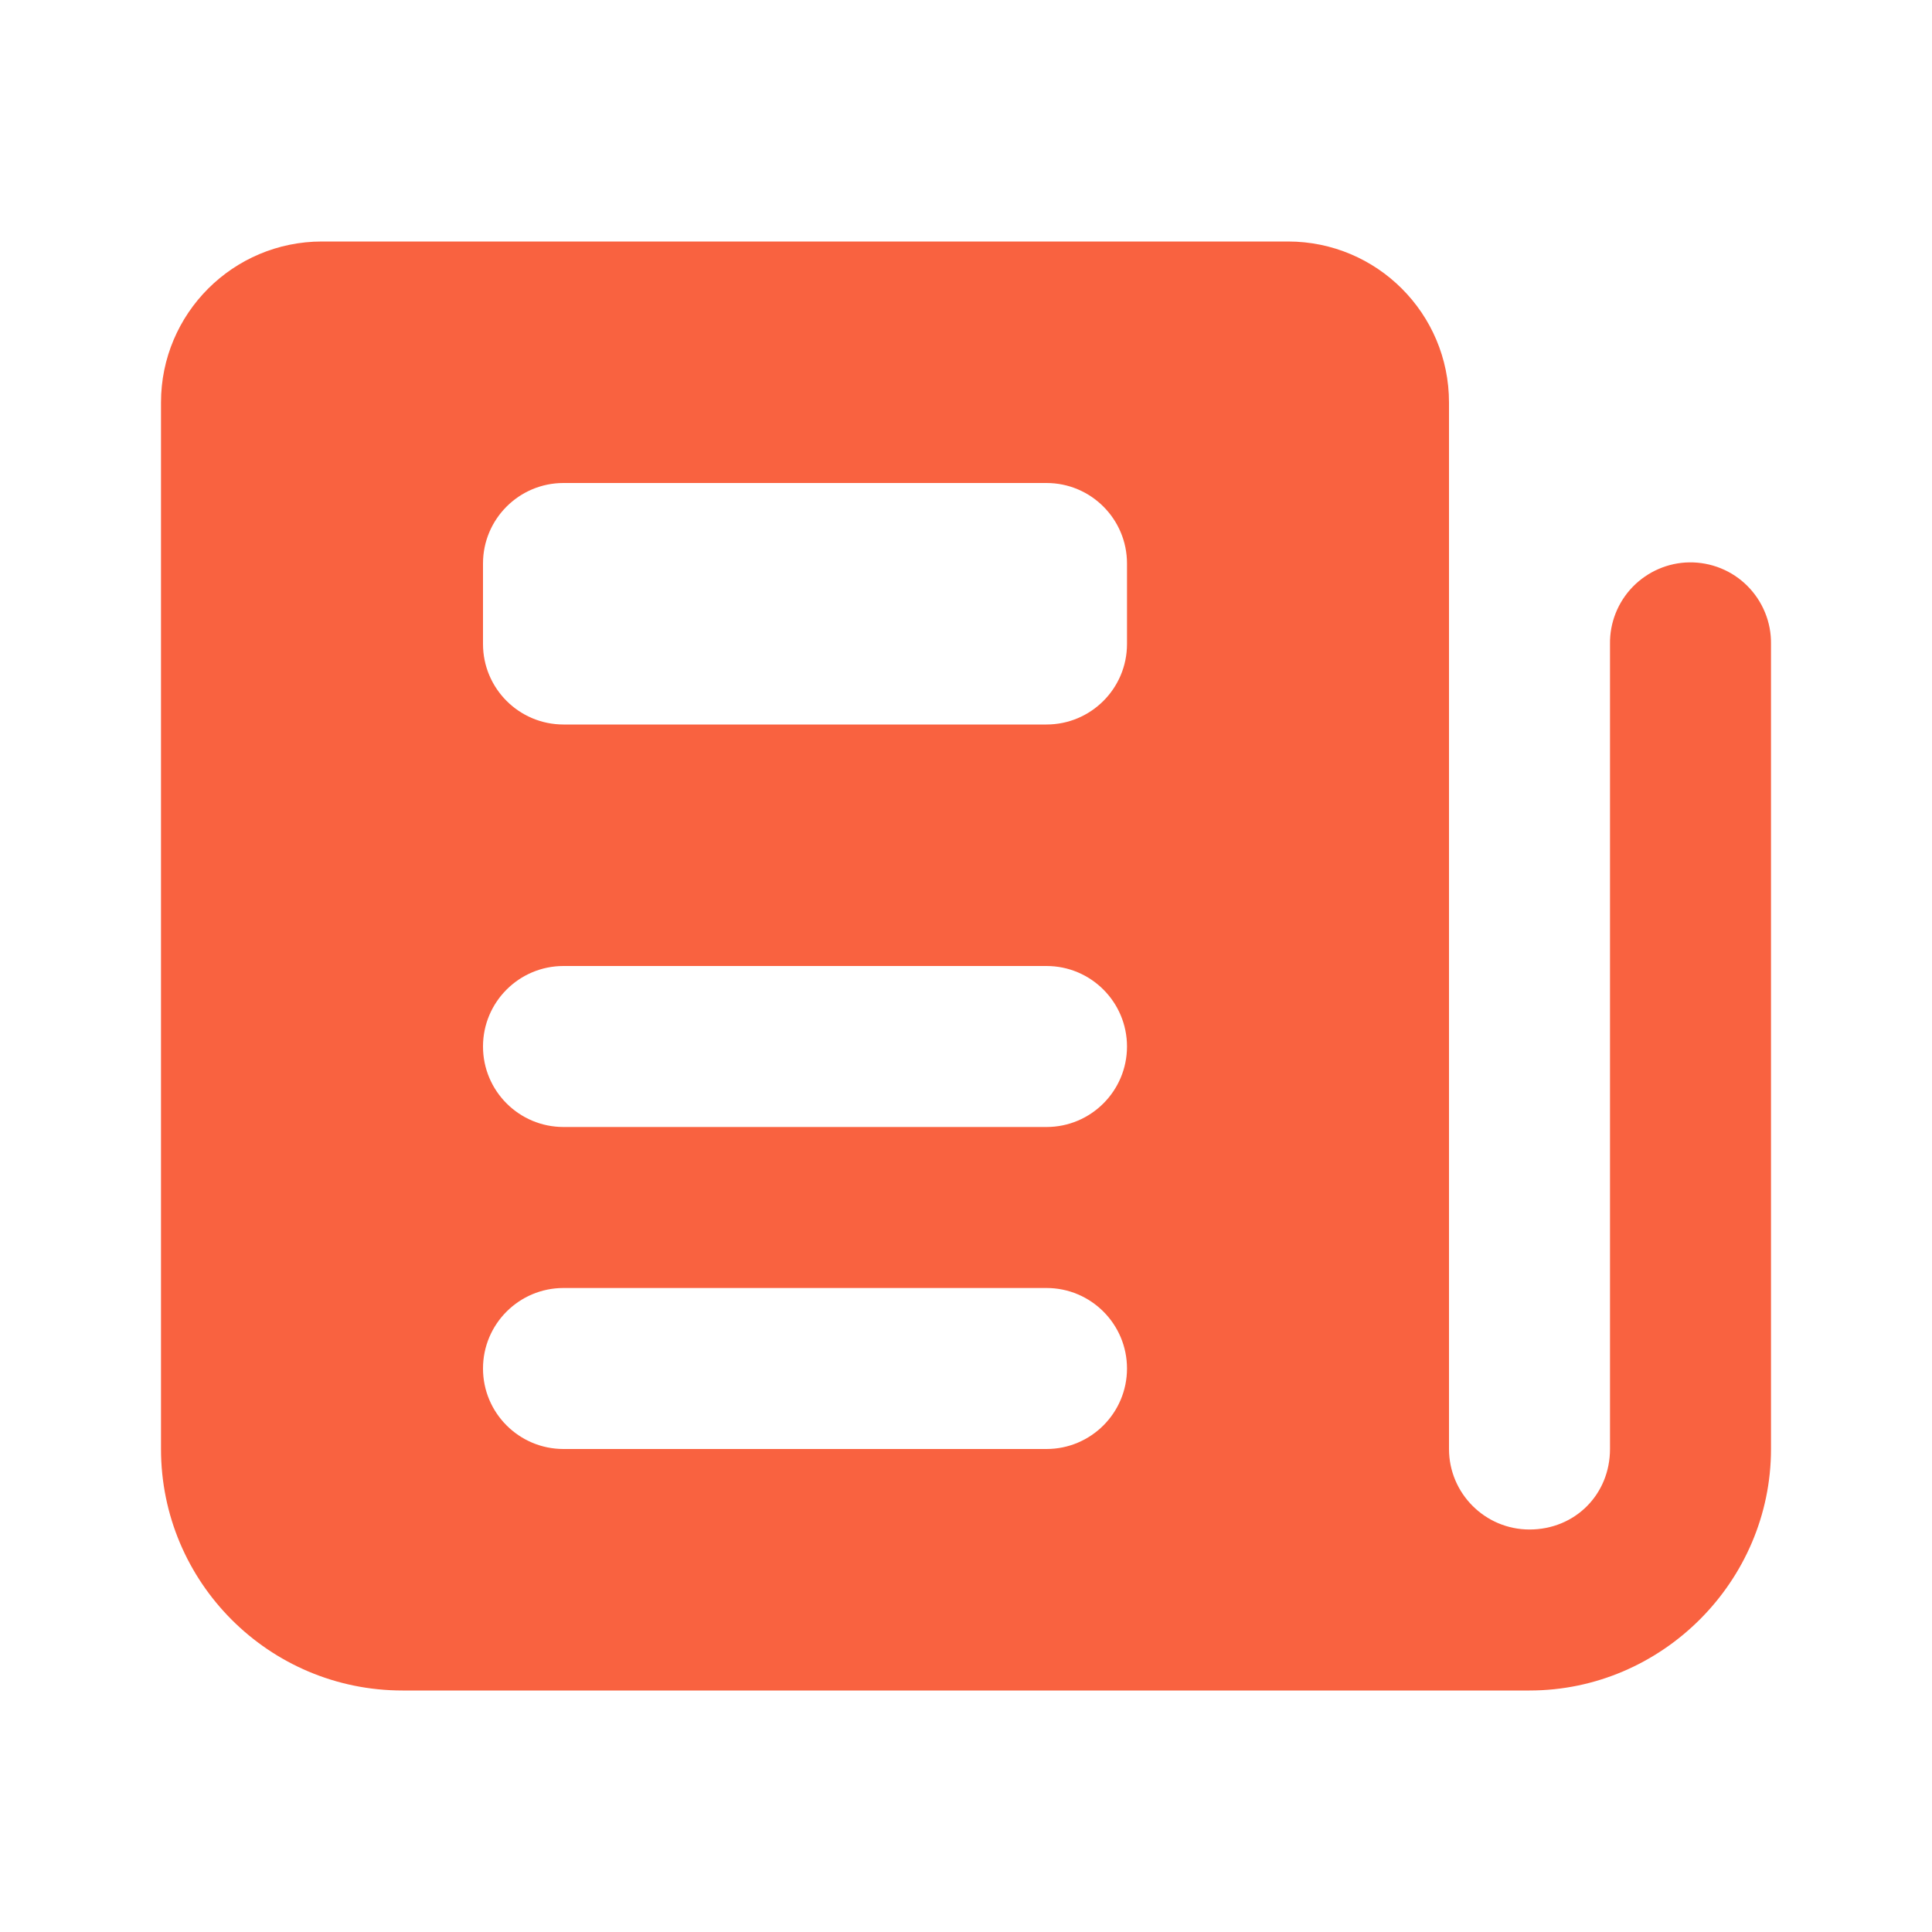
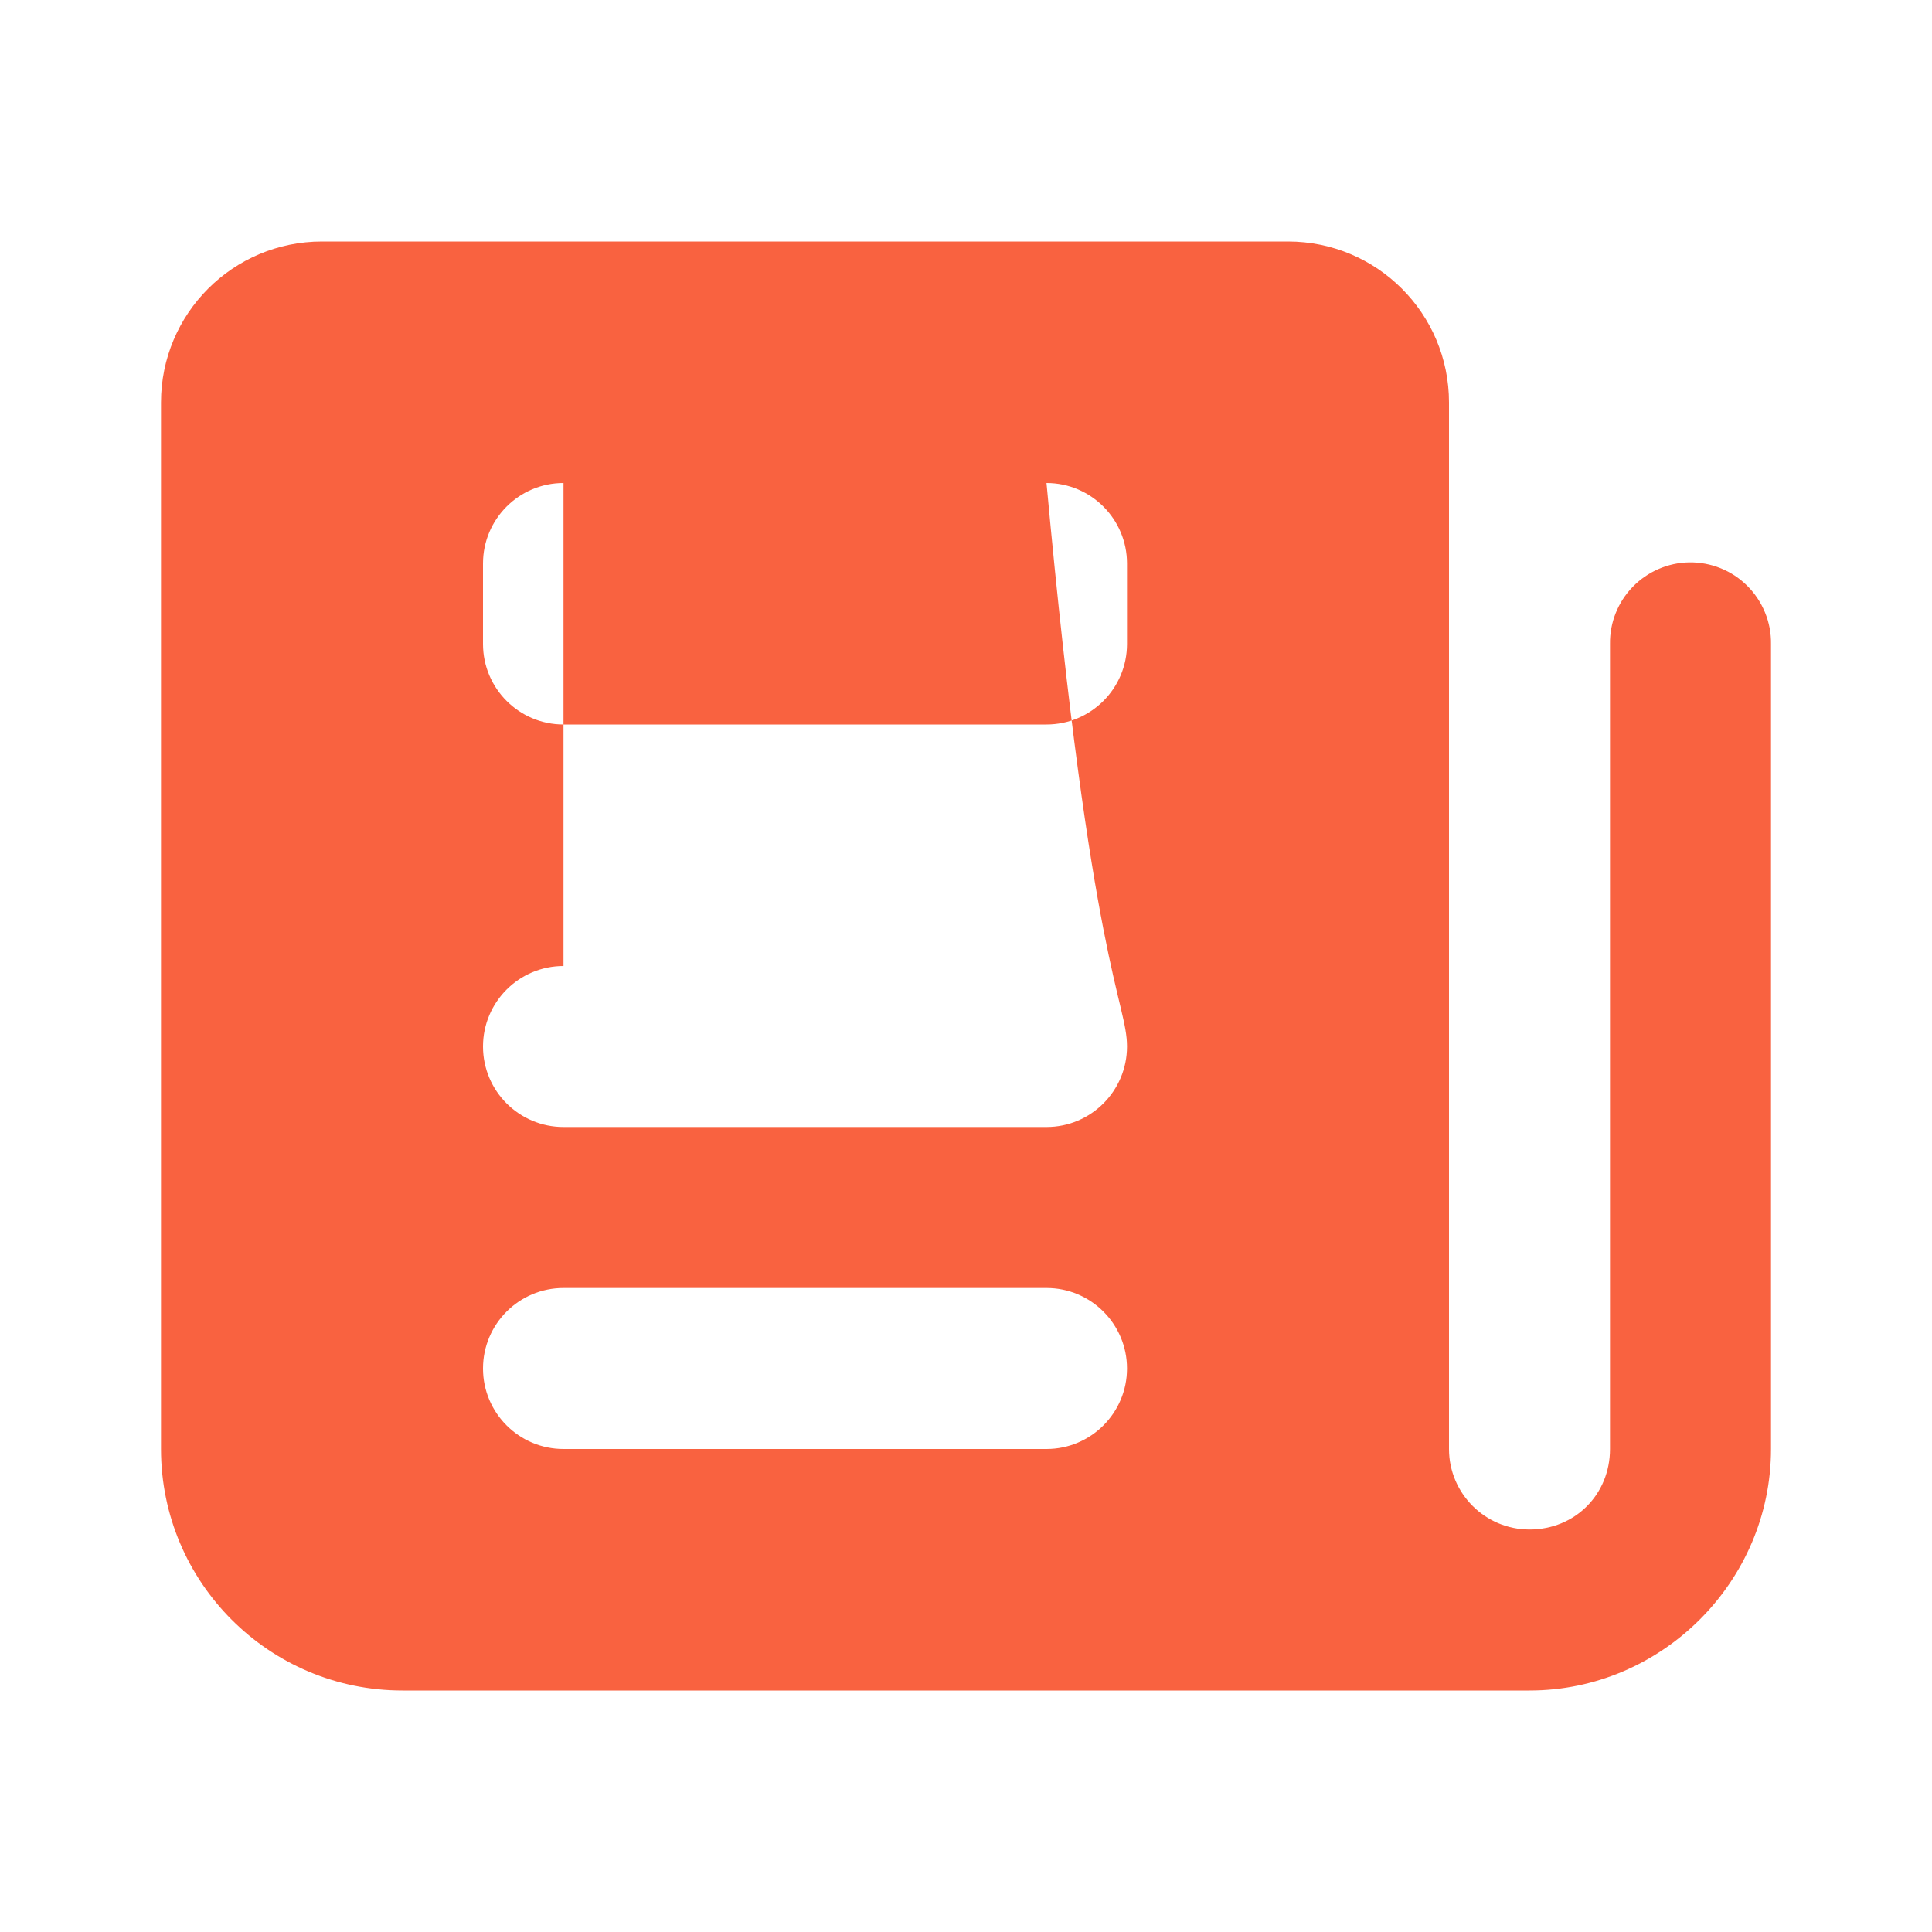
<svg xmlns="http://www.w3.org/2000/svg" width="24" height="24" viewBox="0 0 24 24" fill="none">
-   <path d="M4 3C2.895 3 2 3.895 2 5V18C2 19.657 3.343 21 5 21H19C20.645 21 22 19.645 22 18V8C22.002 7.866 21.977 7.733 21.926 7.609C21.876 7.486 21.801 7.373 21.706 7.278C21.612 7.184 21.499 7.109 21.375 7.059C21.251 7.009 21.118 6.984 20.984 6.986C20.72 6.99 20.467 7.1 20.282 7.29C20.098 7.48 19.996 7.735 20 8V18C20 18.565 19.565 19 19 19C18.448 19 18 18.551 18 18V5C18 3.895 17.105 3 16 3H4ZM7 6H13C13.552 6 14 6.448 14 7V8C14 8.552 13.552 9 13 9H7C6.448 9 6 8.552 6 8V7C6 6.448 6.448 6 7 6ZM7 12H13C13.552 12 14 12.448 14 13C14 13.552 13.552 14 13 14H7C6.448 14 6 13.552 6 13C6 12.448 6.448 12 7 12ZM7 16H13C13.552 16 14 16.448 14 17C14 17.552 13.552 18 13 18H7C6.448 18 6 17.552 6 17C6 16.448 6.448 16 7 16Z" fill="#f96240" />
+   <path d="M4 3C2.895 3 2 3.895 2 5V18C2 19.657 3.343 21 5 21H19C20.645 21 22 19.645 22 18V8C22.002 7.866 21.977 7.733 21.926 7.609C21.876 7.486 21.801 7.373 21.706 7.278C21.612 7.184 21.499 7.109 21.375 7.059C21.251 7.009 21.118 6.984 20.984 6.986C20.72 6.99 20.467 7.1 20.282 7.29C20.098 7.48 19.996 7.735 20 8V18C20 18.565 19.565 19 19 19C18.448 19 18 18.551 18 18V5C18 3.895 17.105 3 16 3H4ZM7 6H13C13.552 6 14 6.448 14 7V8C14 8.552 13.552 9 13 9H7C6.448 9 6 8.552 6 8V7C6 6.448 6.448 6 7 6ZH13C13.552 12 14 12.448 14 13C14 13.552 13.552 14 13 14H7C6.448 14 6 13.552 6 13C6 12.448 6.448 12 7 12ZM7 16H13C13.552 16 14 16.448 14 17C14 17.552 13.552 18 13 18H7C6.448 18 6 17.552 6 17C6 16.448 6.448 16 7 16Z" fill="#f96240" />
</svg>